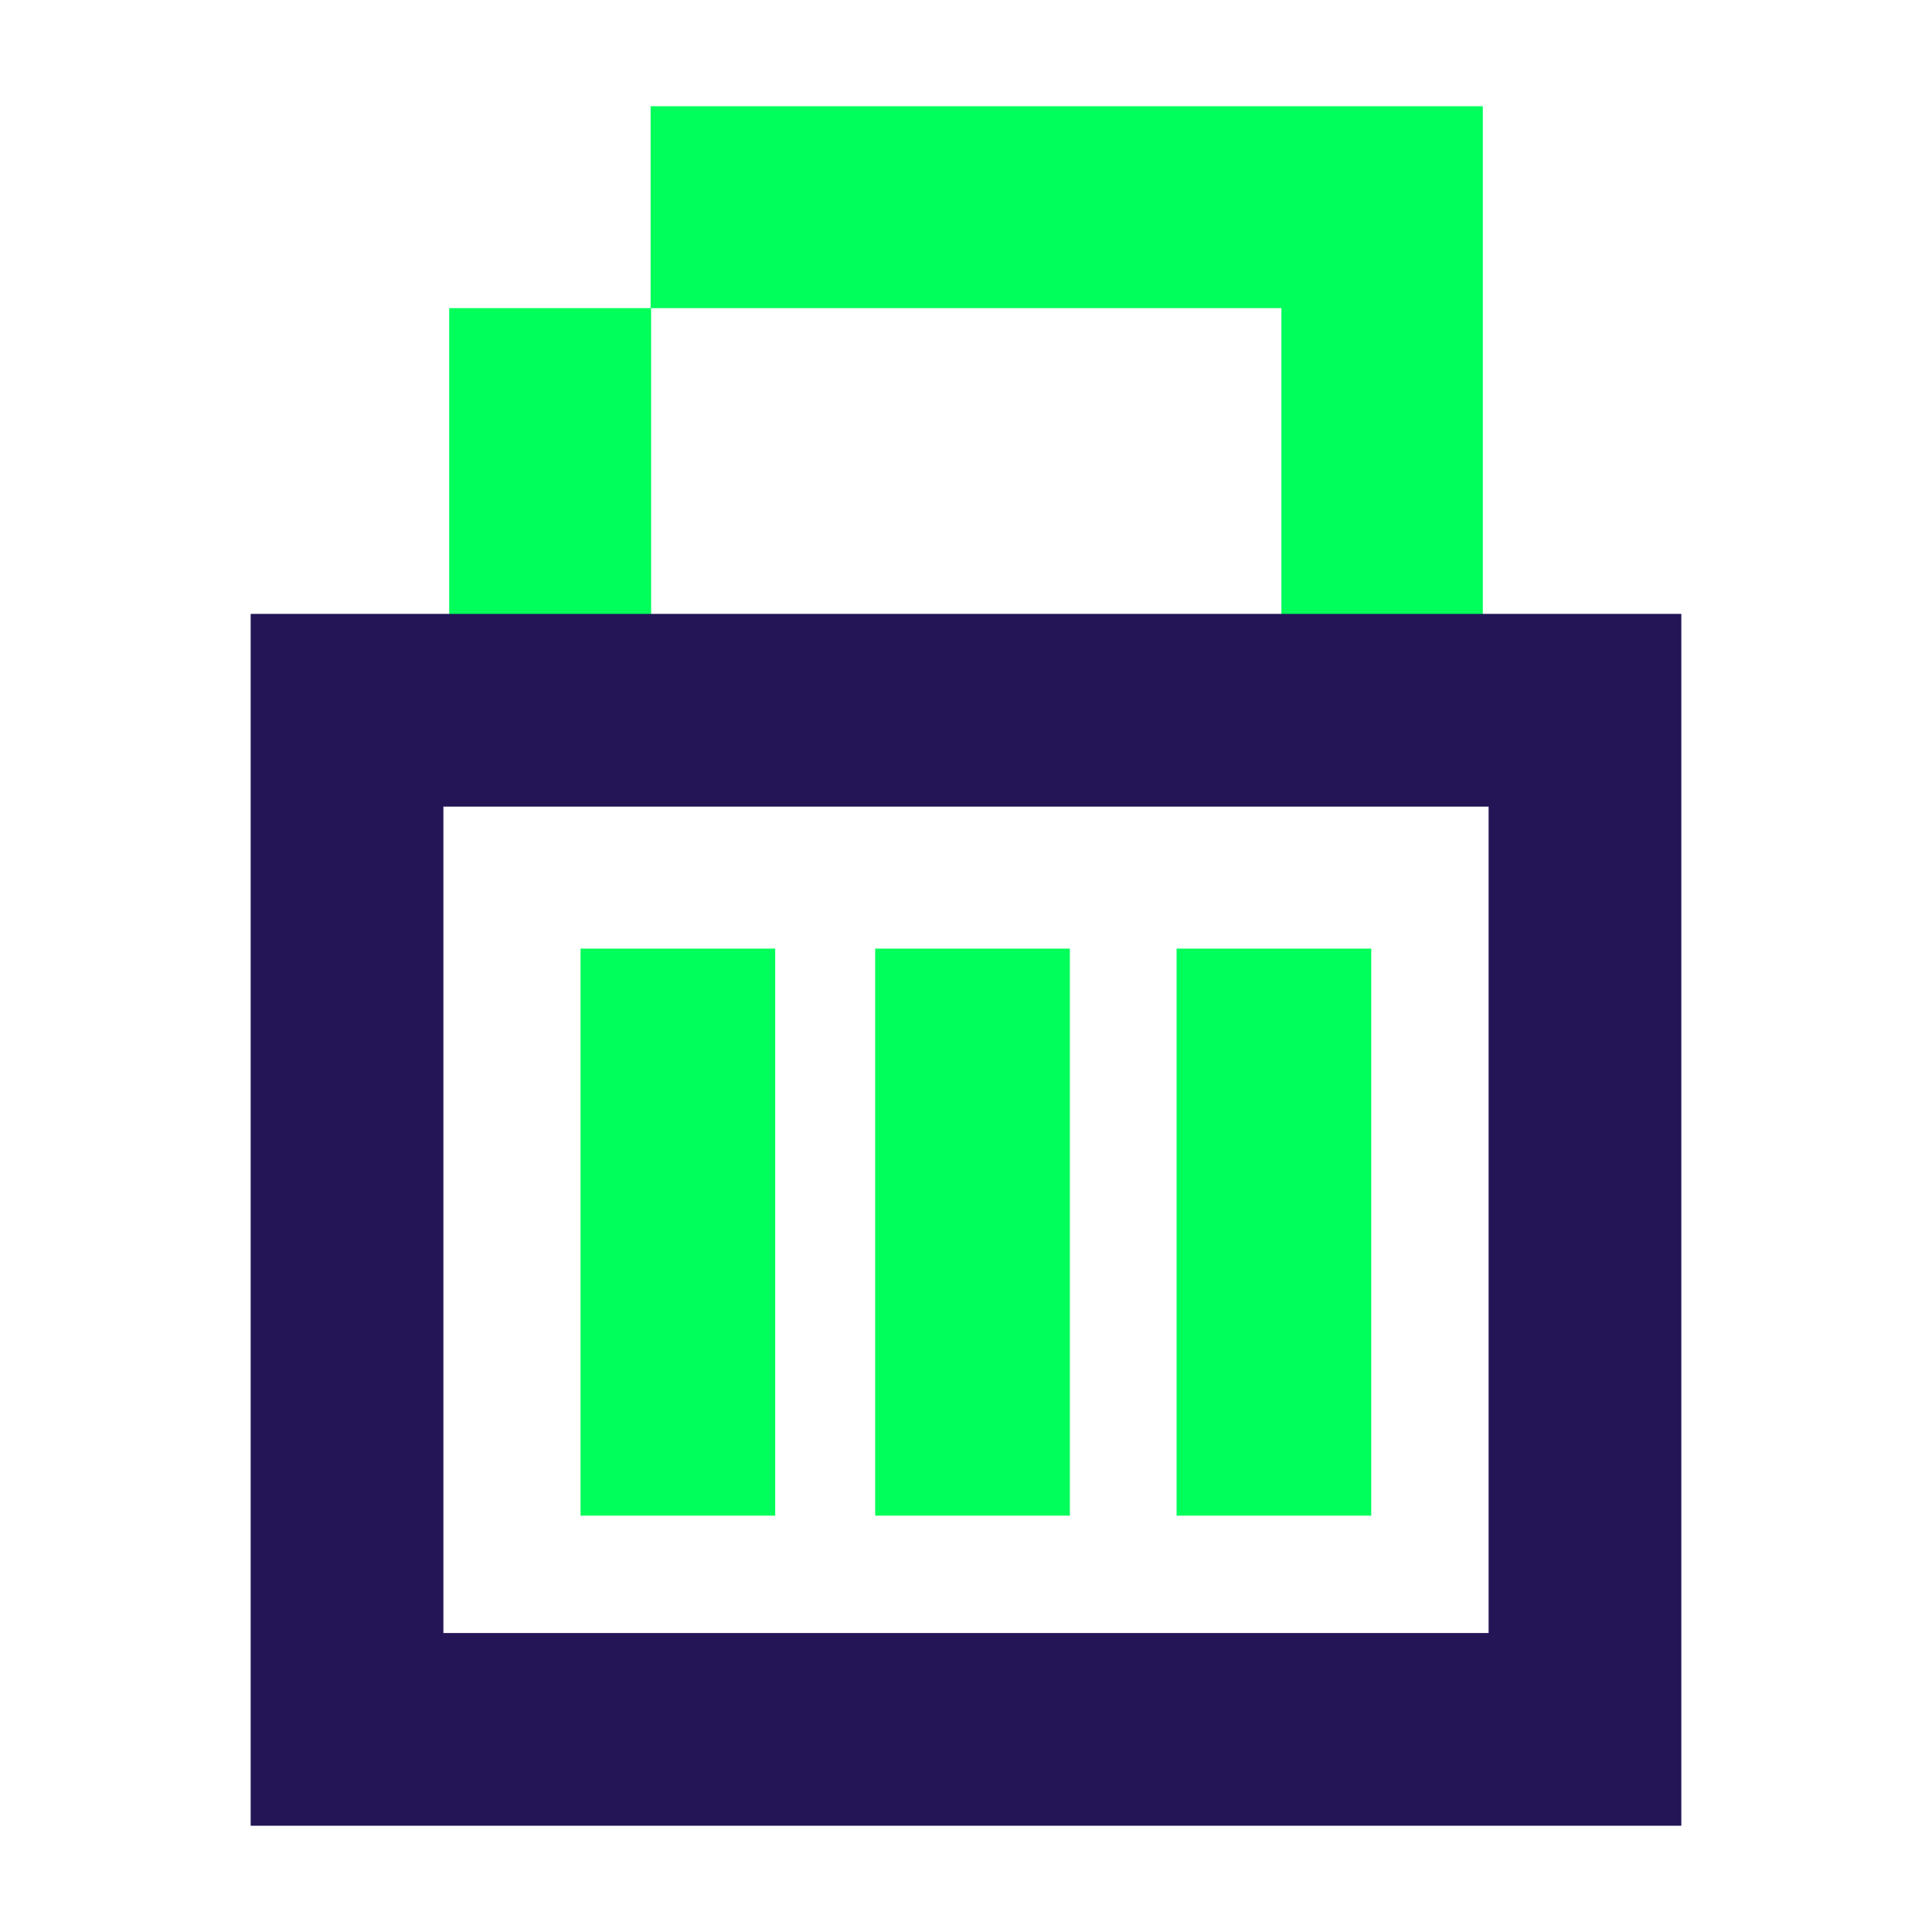
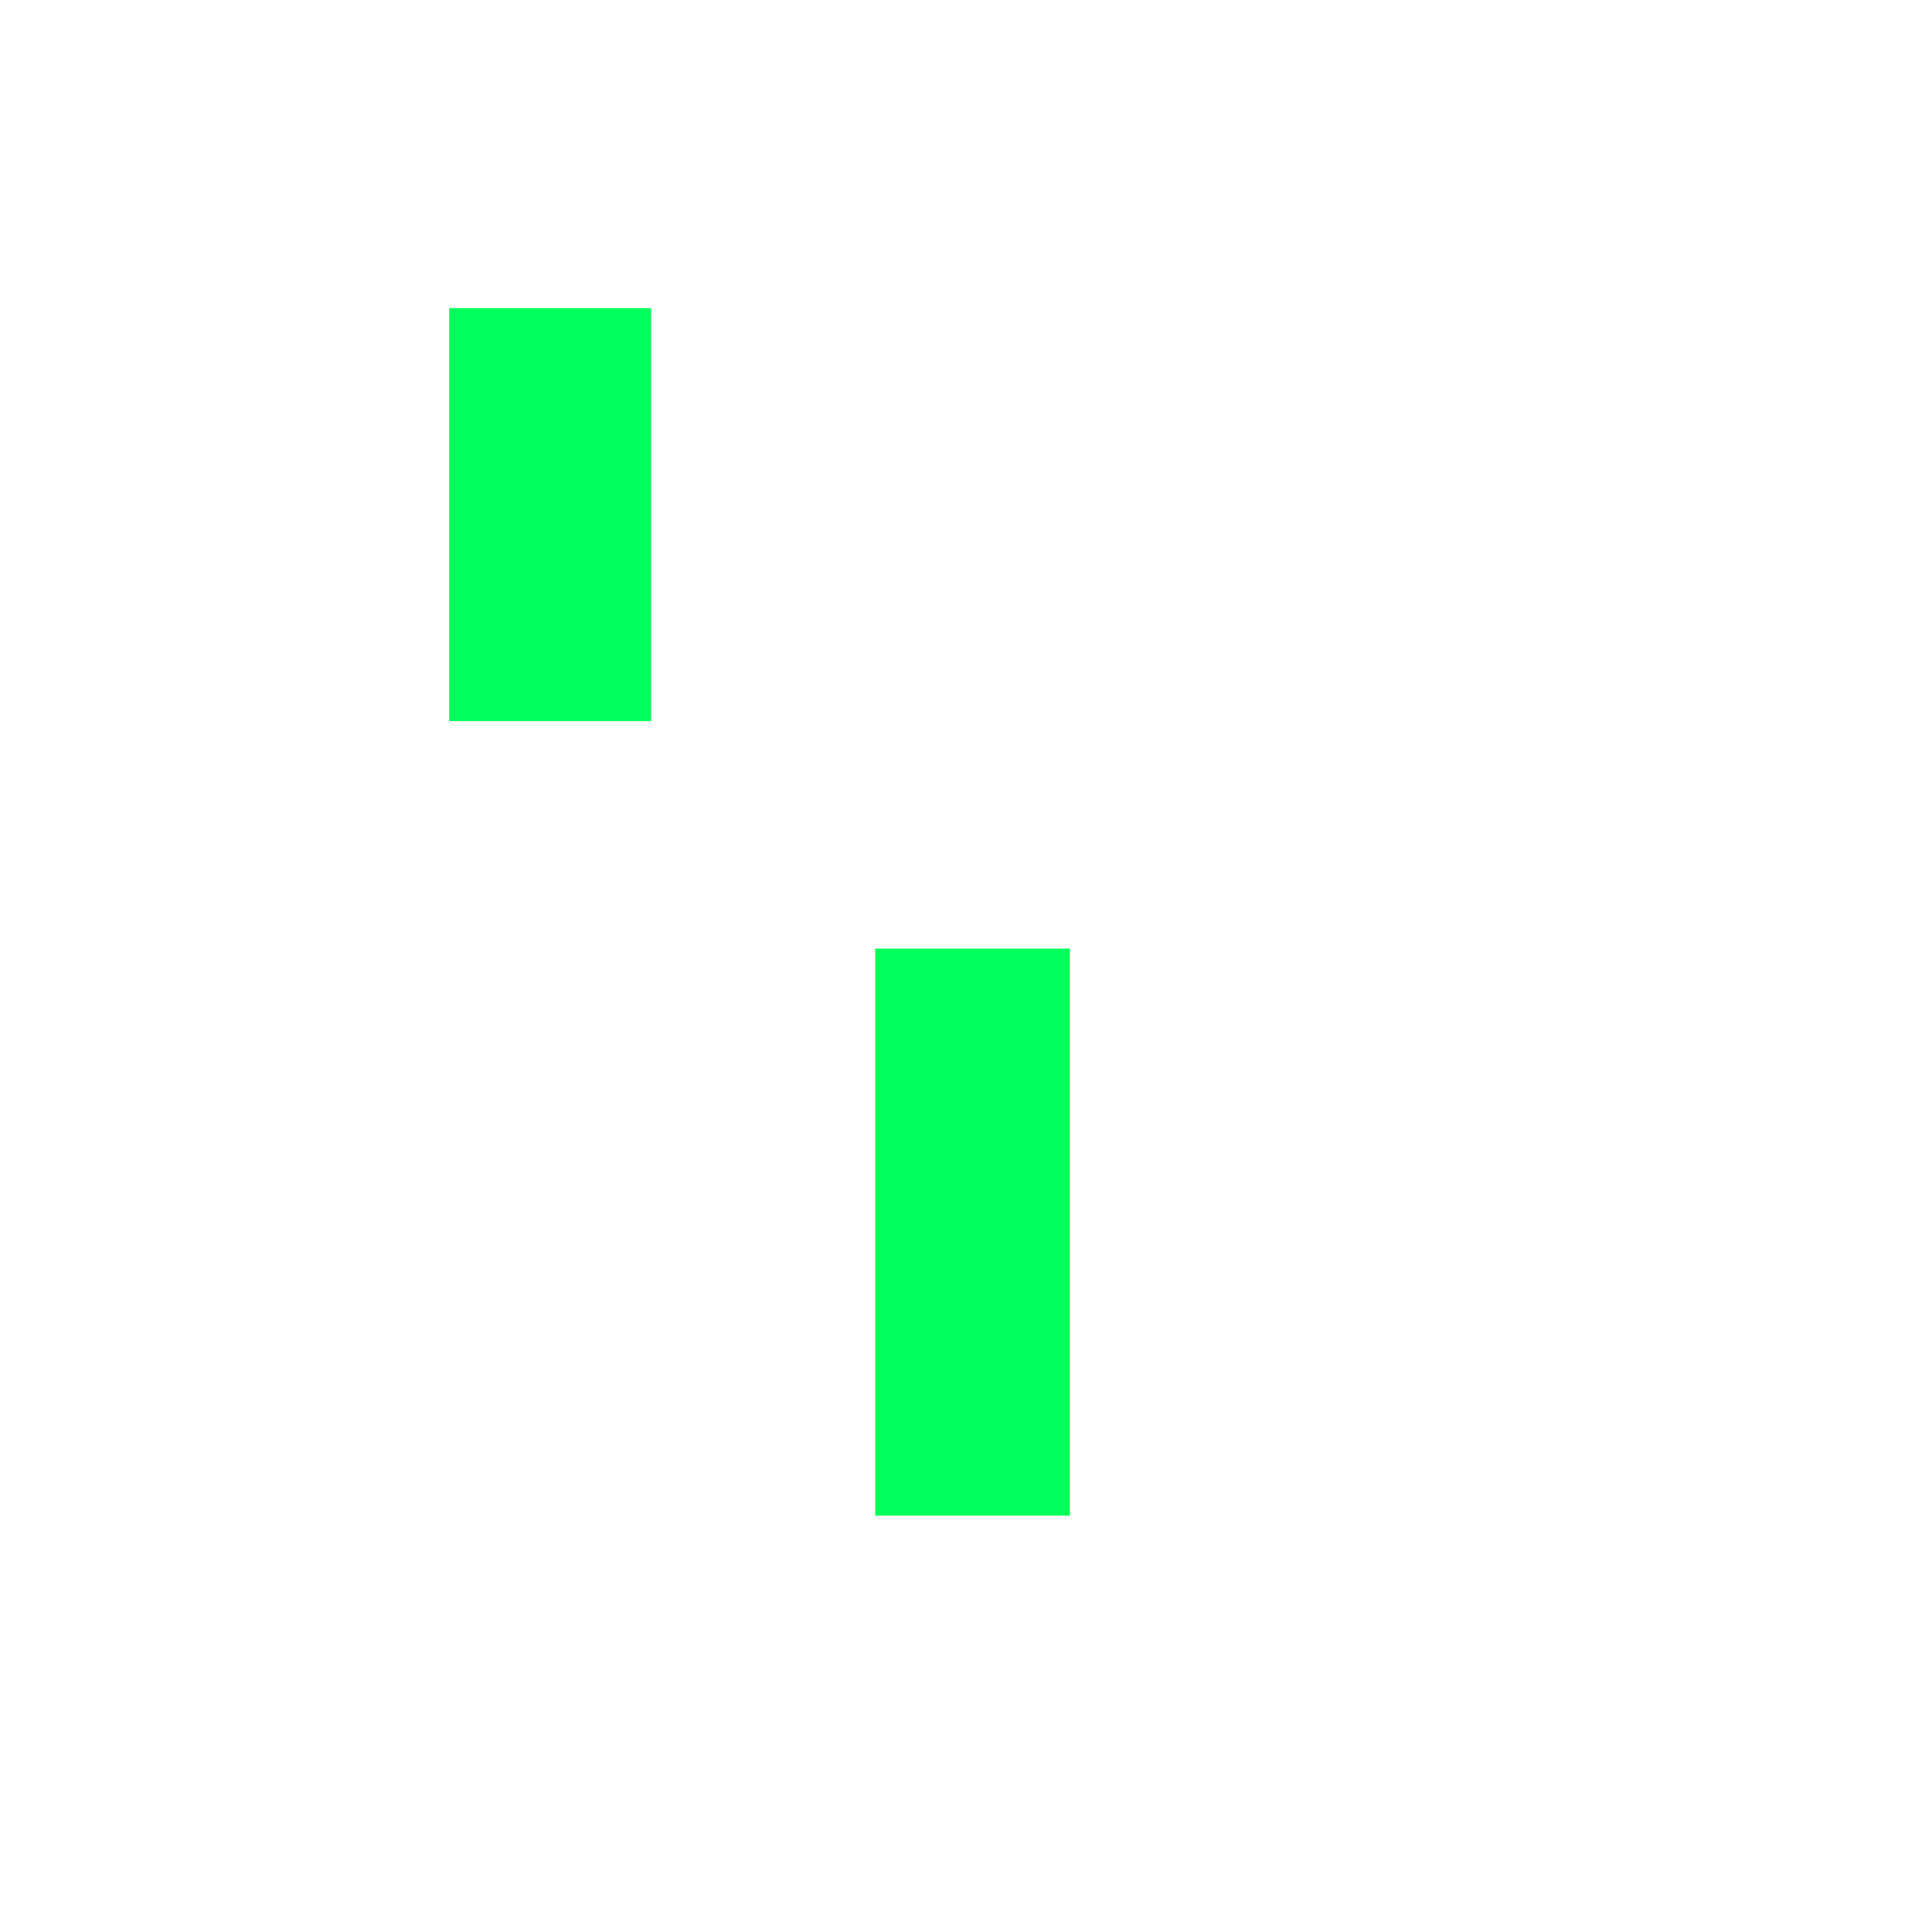
<svg xmlns="http://www.w3.org/2000/svg" id="Delinea_Platform" version="1.1" viewBox="0 0 400 400">
  <defs>
    <style>
      .st0 {
        fill: #231556;
      }

      .st1 {
        fill: #00ff5a;
      }
    </style>
  </defs>
  <g>
-     <rect class="st1" x="205" y="234.9" width="117.4" height="40.3" transform="translate(518.8 -8.6) rotate(90)" />
    <rect class="st1" x="142.6" y="234.9" width="117.4" height="40.3" transform="translate(456.4 53.8) rotate(90)" />
-     <rect class="st1" x="81.6" y="234.9" width="117.4" height="40.3" transform="translate(395.4 114.8) rotate(90)" />
  </g>
  <g>
-     <polygon class="st1" points="134.7 22 134.7 63.8 134.7 63.8 265.3 63.8 265.3 149.2 307 149.2 307 22 134.7 22" />
    <rect class="st1" x="93" y="63.8" width="41.8" height="85.5" />
  </g>
-   <path class="st0" d="M348.1,378H51.9V127.1h296.2v250.9ZM91.8,338.1h216.4v-171.1H91.8v171.1Z" />
</svg>